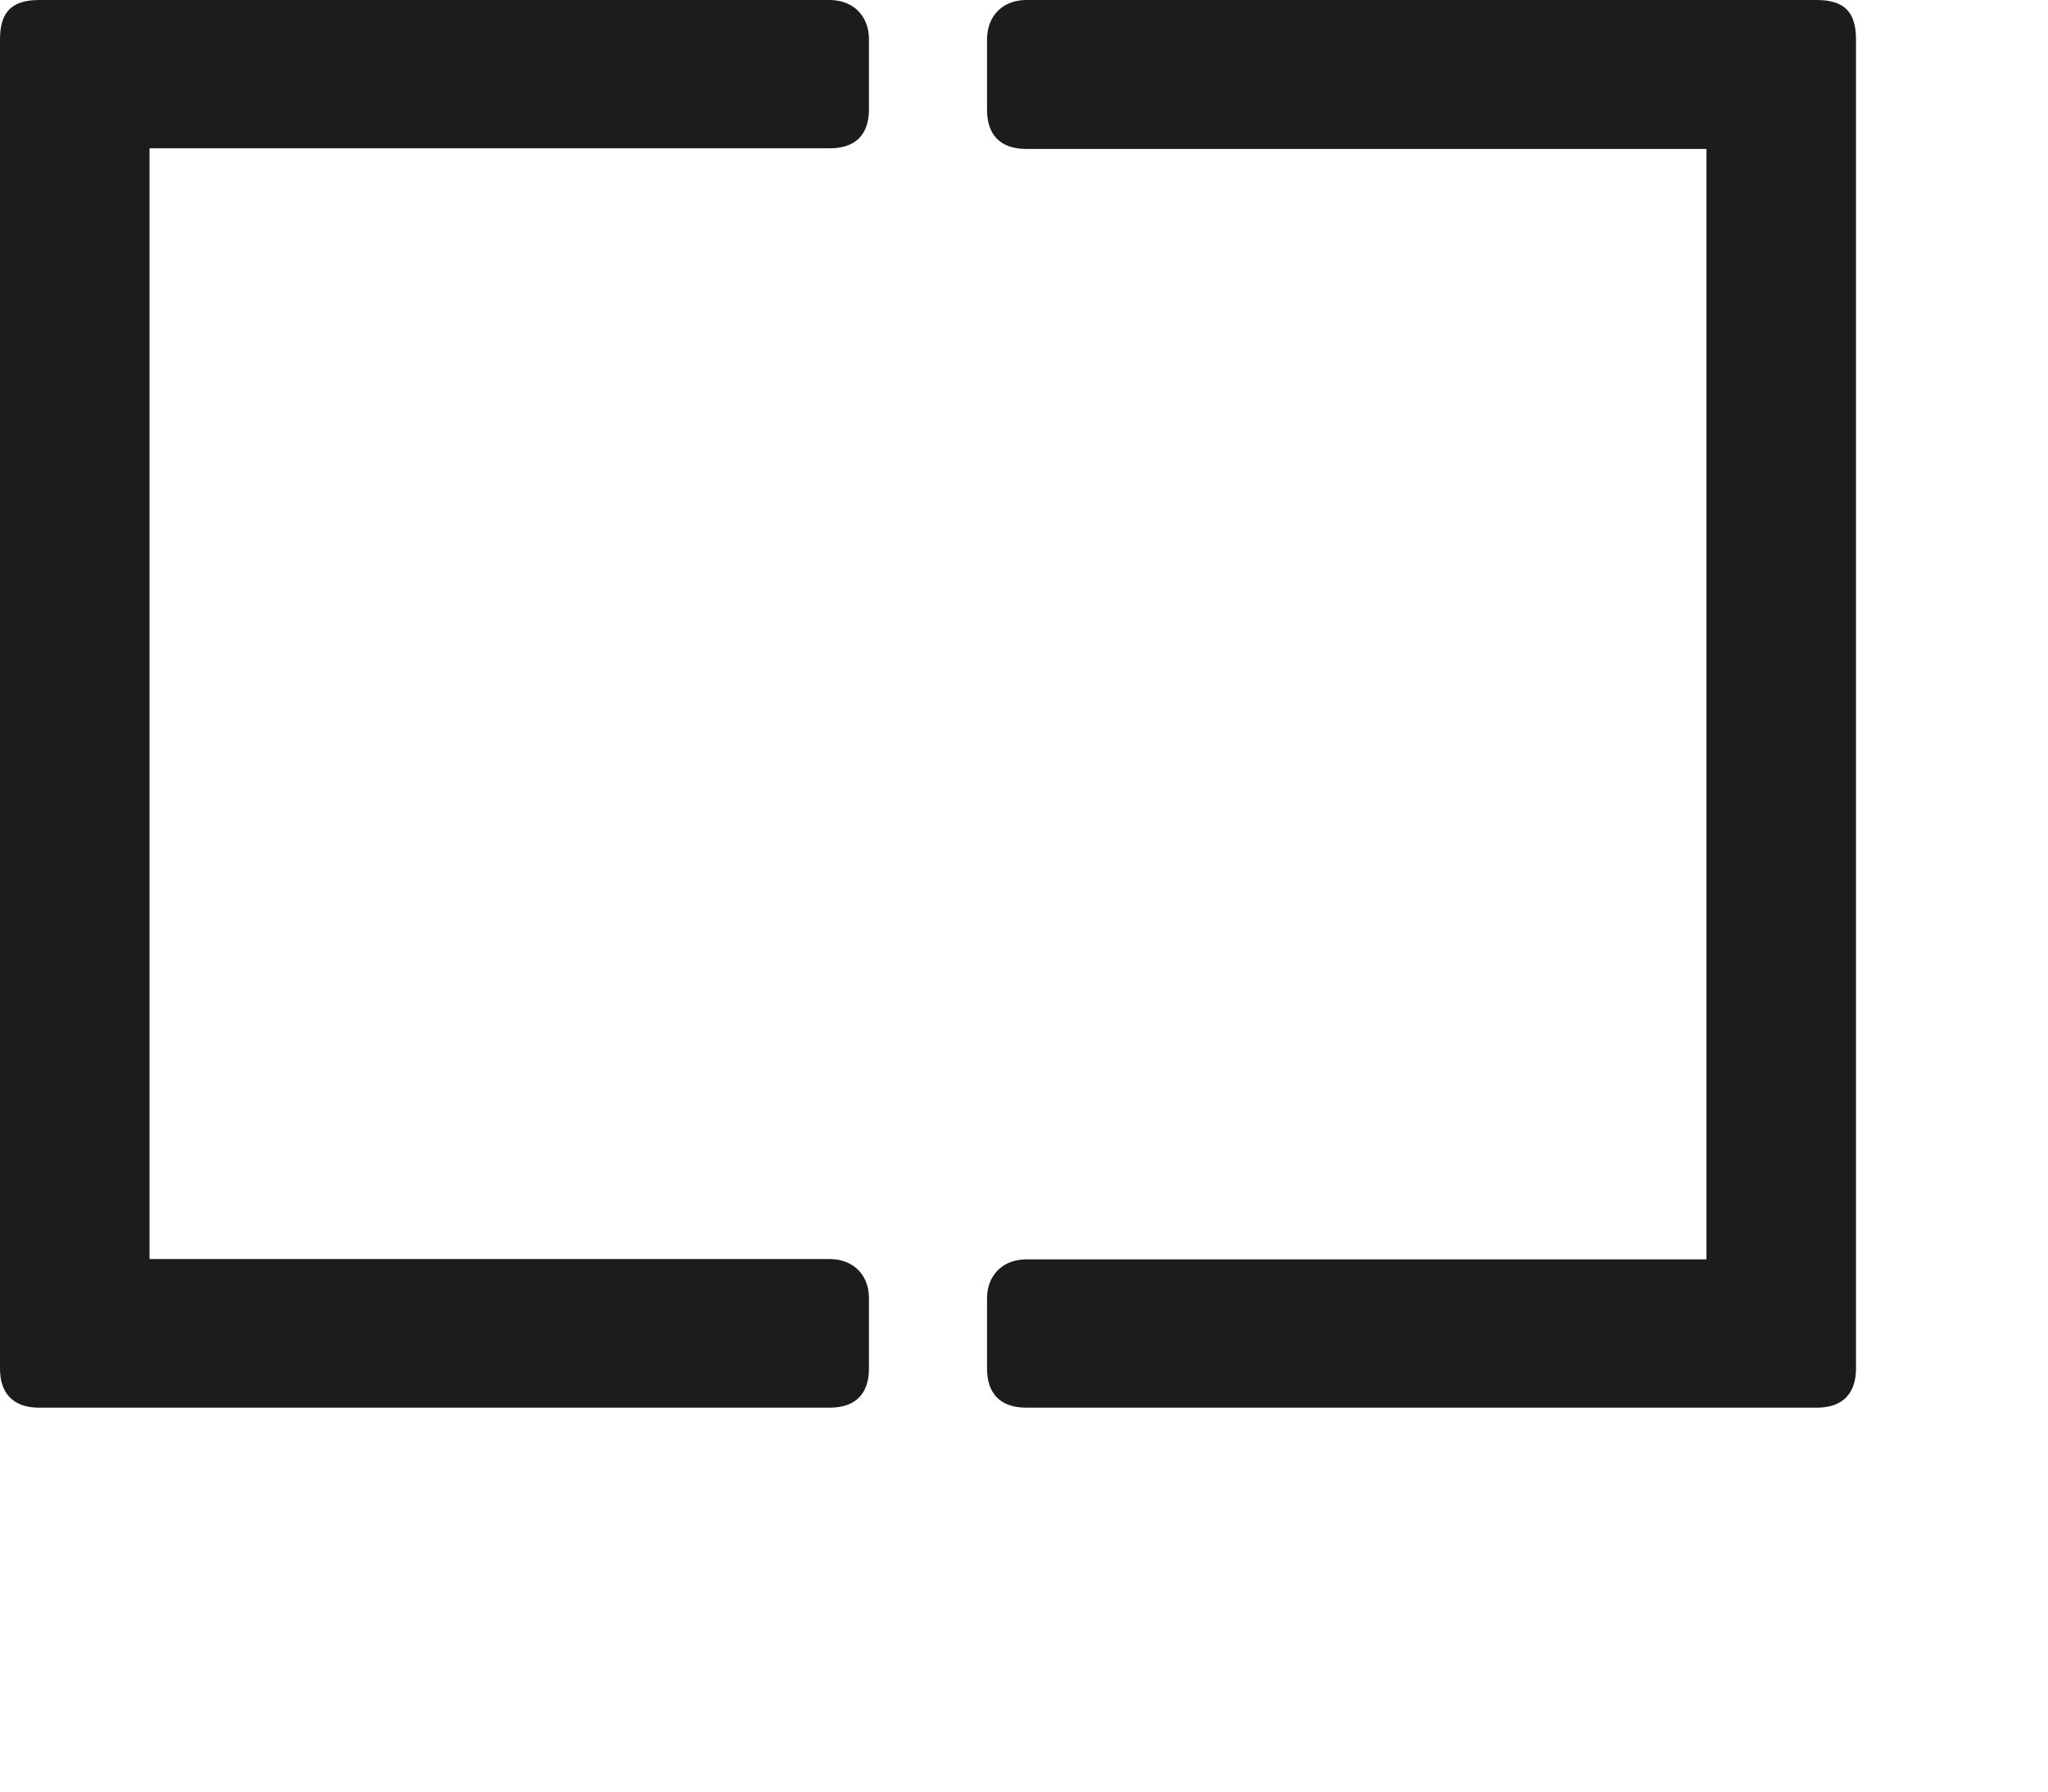
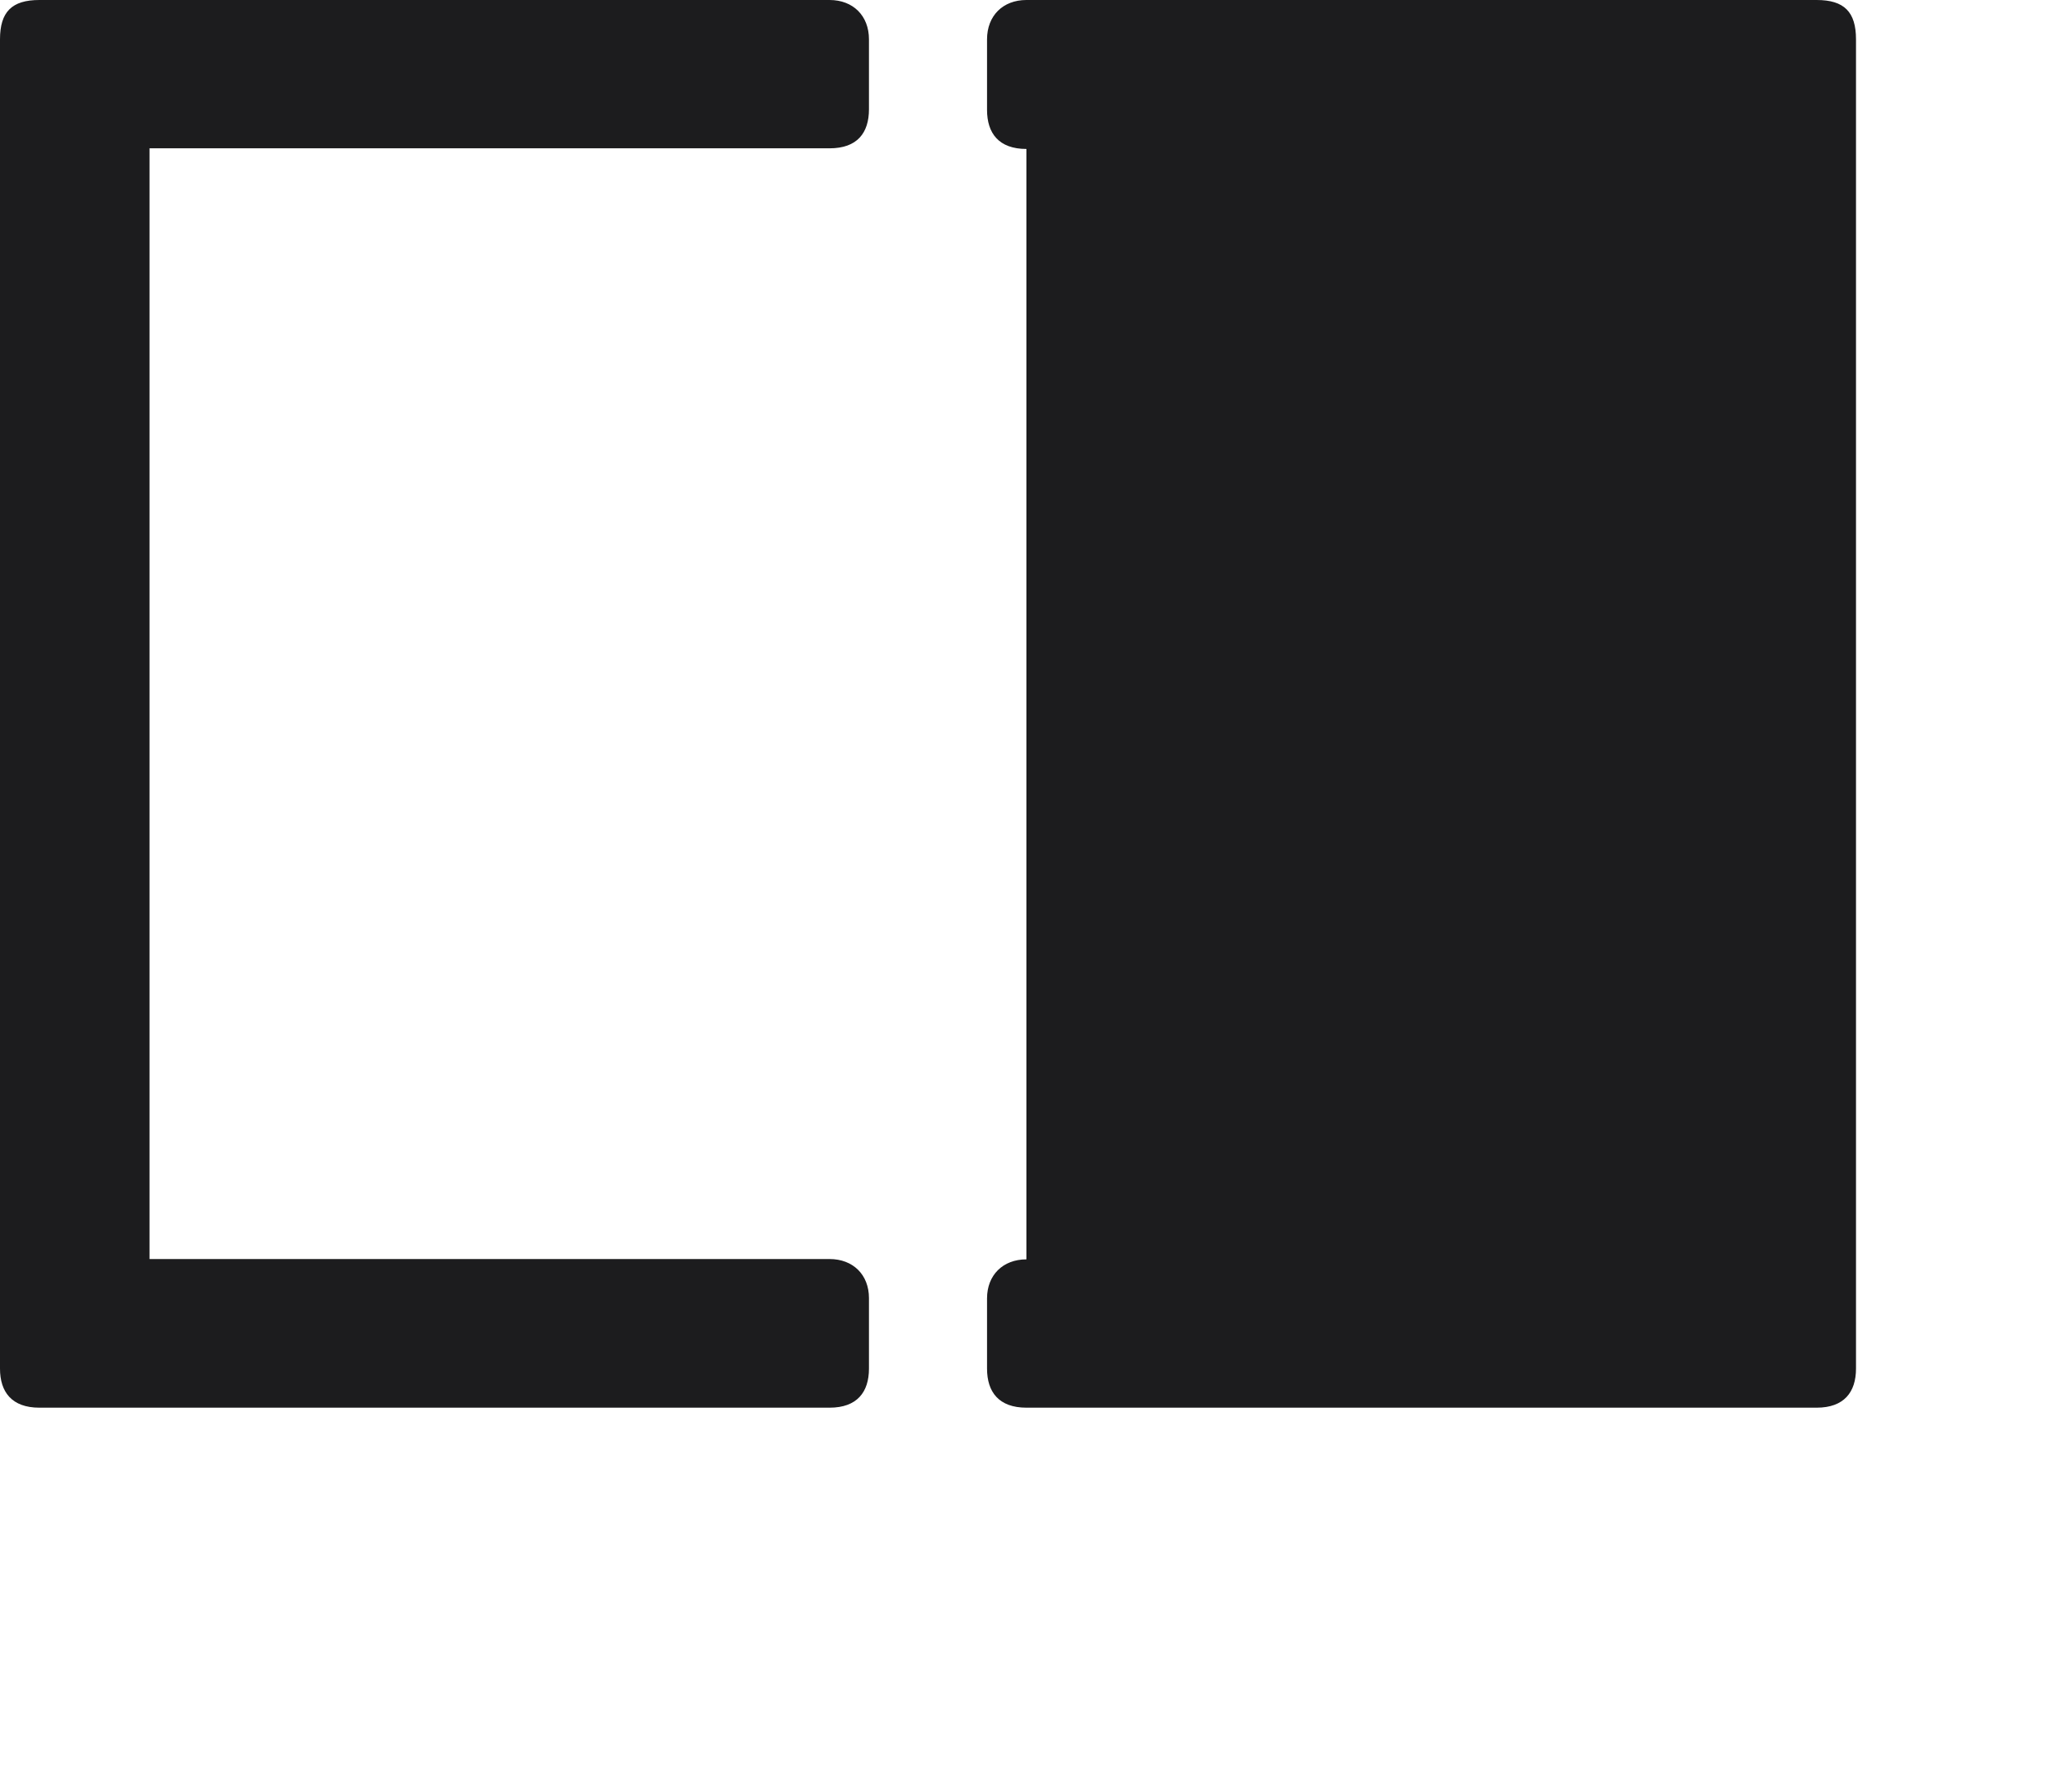
<svg xmlns="http://www.w3.org/2000/svg" width="100%" height="100%" viewBox="0 0 64 56" fill="none">
-   <path d="M0 1.23C0 0.374 0.367 0 1.23 0H25.924C26.659 0 27.155 0.492 27.155 1.23V3.416C27.155 4.154 26.788 4.636 25.924 4.636H4.673V39.354H25.924C26.659 39.354 27.155 39.846 27.155 40.575V42.779C27.155 43.508 26.788 44 25.924 44H1.23C0.367 44 0 43.508 0 42.779V1.23ZM58 42.779C58 43.508 57.633 44 56.77 44H32.076C31.212 44 30.845 43.508 30.845 42.779V40.584C30.845 39.856 31.341 39.364 32.076 39.364H53.327V4.656H32.076C31.212 4.656 30.845 4.164 30.845 3.435V1.23C30.845 0.492 31.341 0 32.076 0H56.77C57.633 0 58 0.374 58 1.23V42.779Z" fill="#1c1c1e" />
+   <path d="M0 1.23C0 0.374 0.367 0 1.23 0H25.924C26.659 0 27.155 0.492 27.155 1.23V3.416C27.155 4.154 26.788 4.636 25.924 4.636H4.673V39.354H25.924C26.659 39.354 27.155 39.846 27.155 40.575V42.779C27.155 43.508 26.788 44 25.924 44H1.23C0.367 44 0 43.508 0 42.779V1.23ZM58 42.779C58 43.508 57.633 44 56.77 44H32.076C31.212 44 30.845 43.508 30.845 42.779V40.584C30.845 39.856 31.341 39.364 32.076 39.364V4.656H32.076C31.212 4.656 30.845 4.164 30.845 3.435V1.23C30.845 0.492 31.341 0 32.076 0H56.77C57.633 0 58 0.374 58 1.23V42.779Z" fill="#1c1c1e" />
</svg>